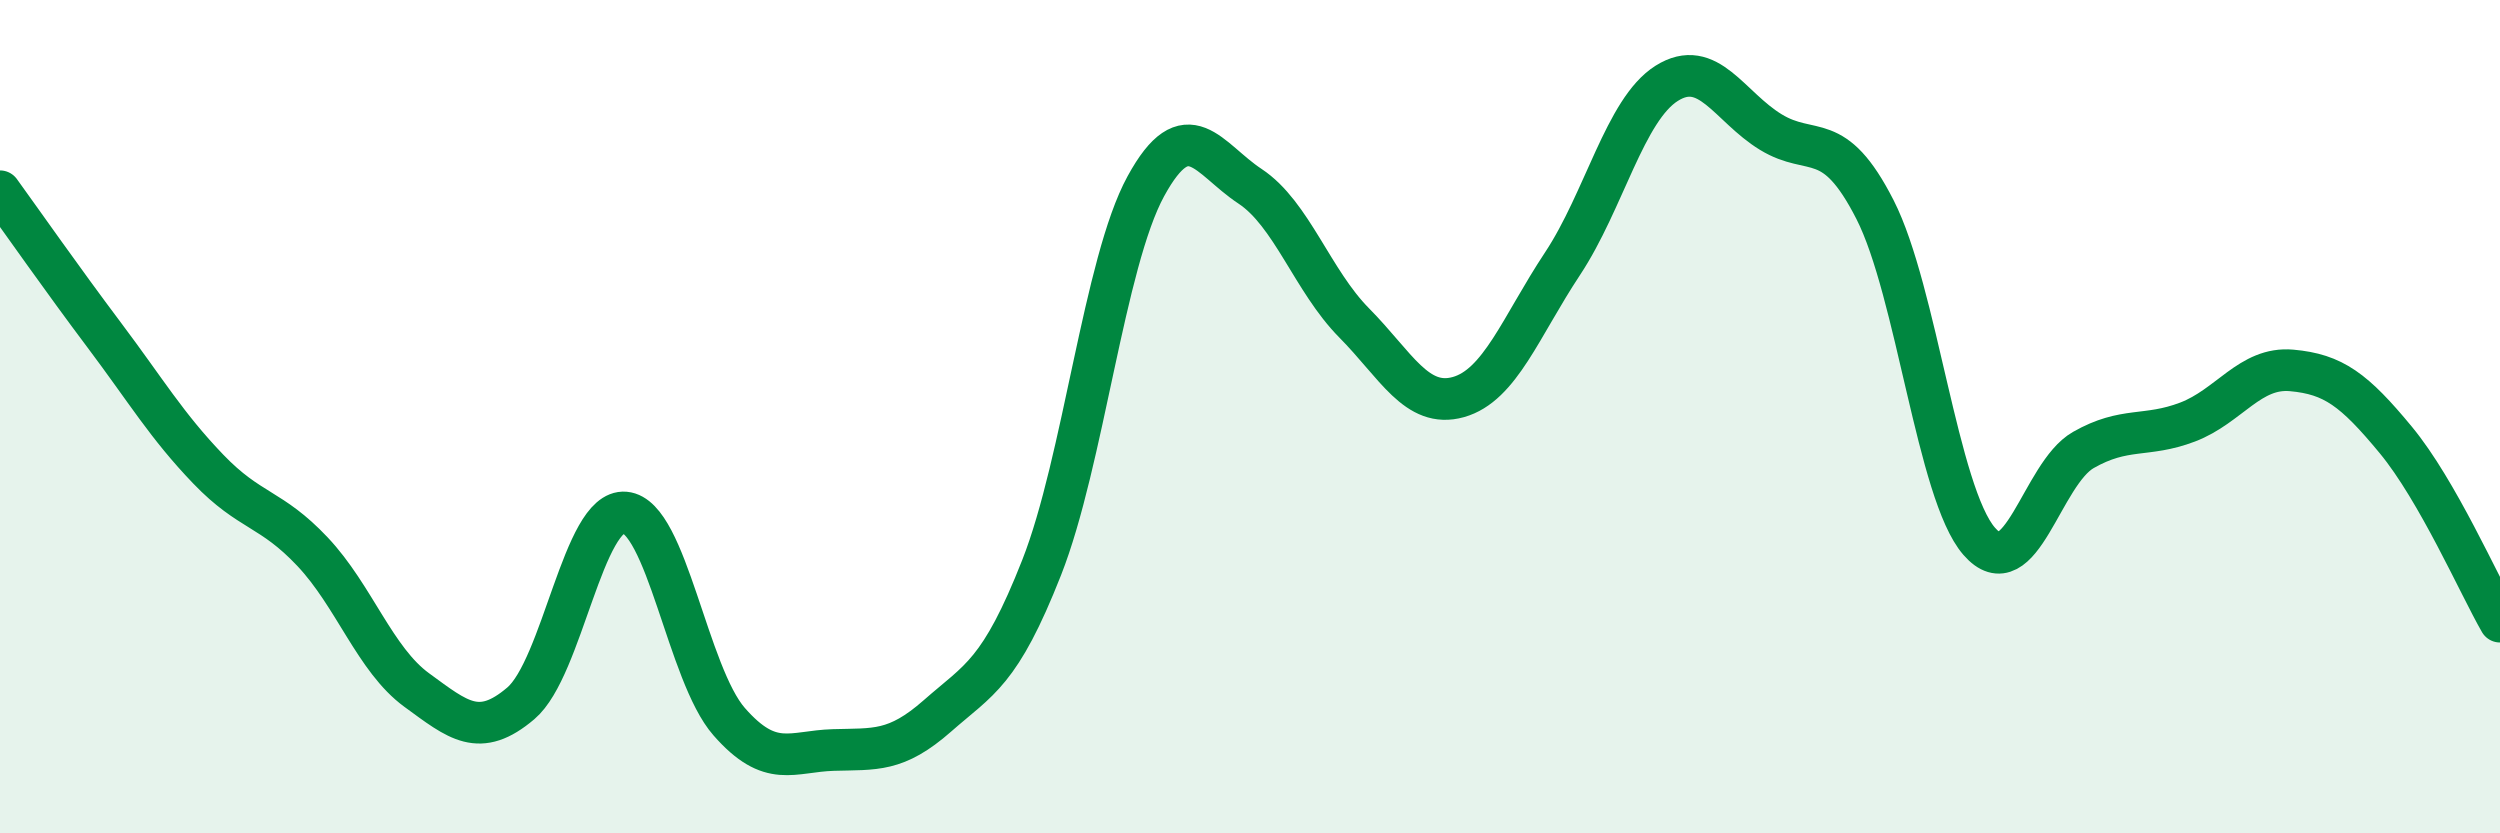
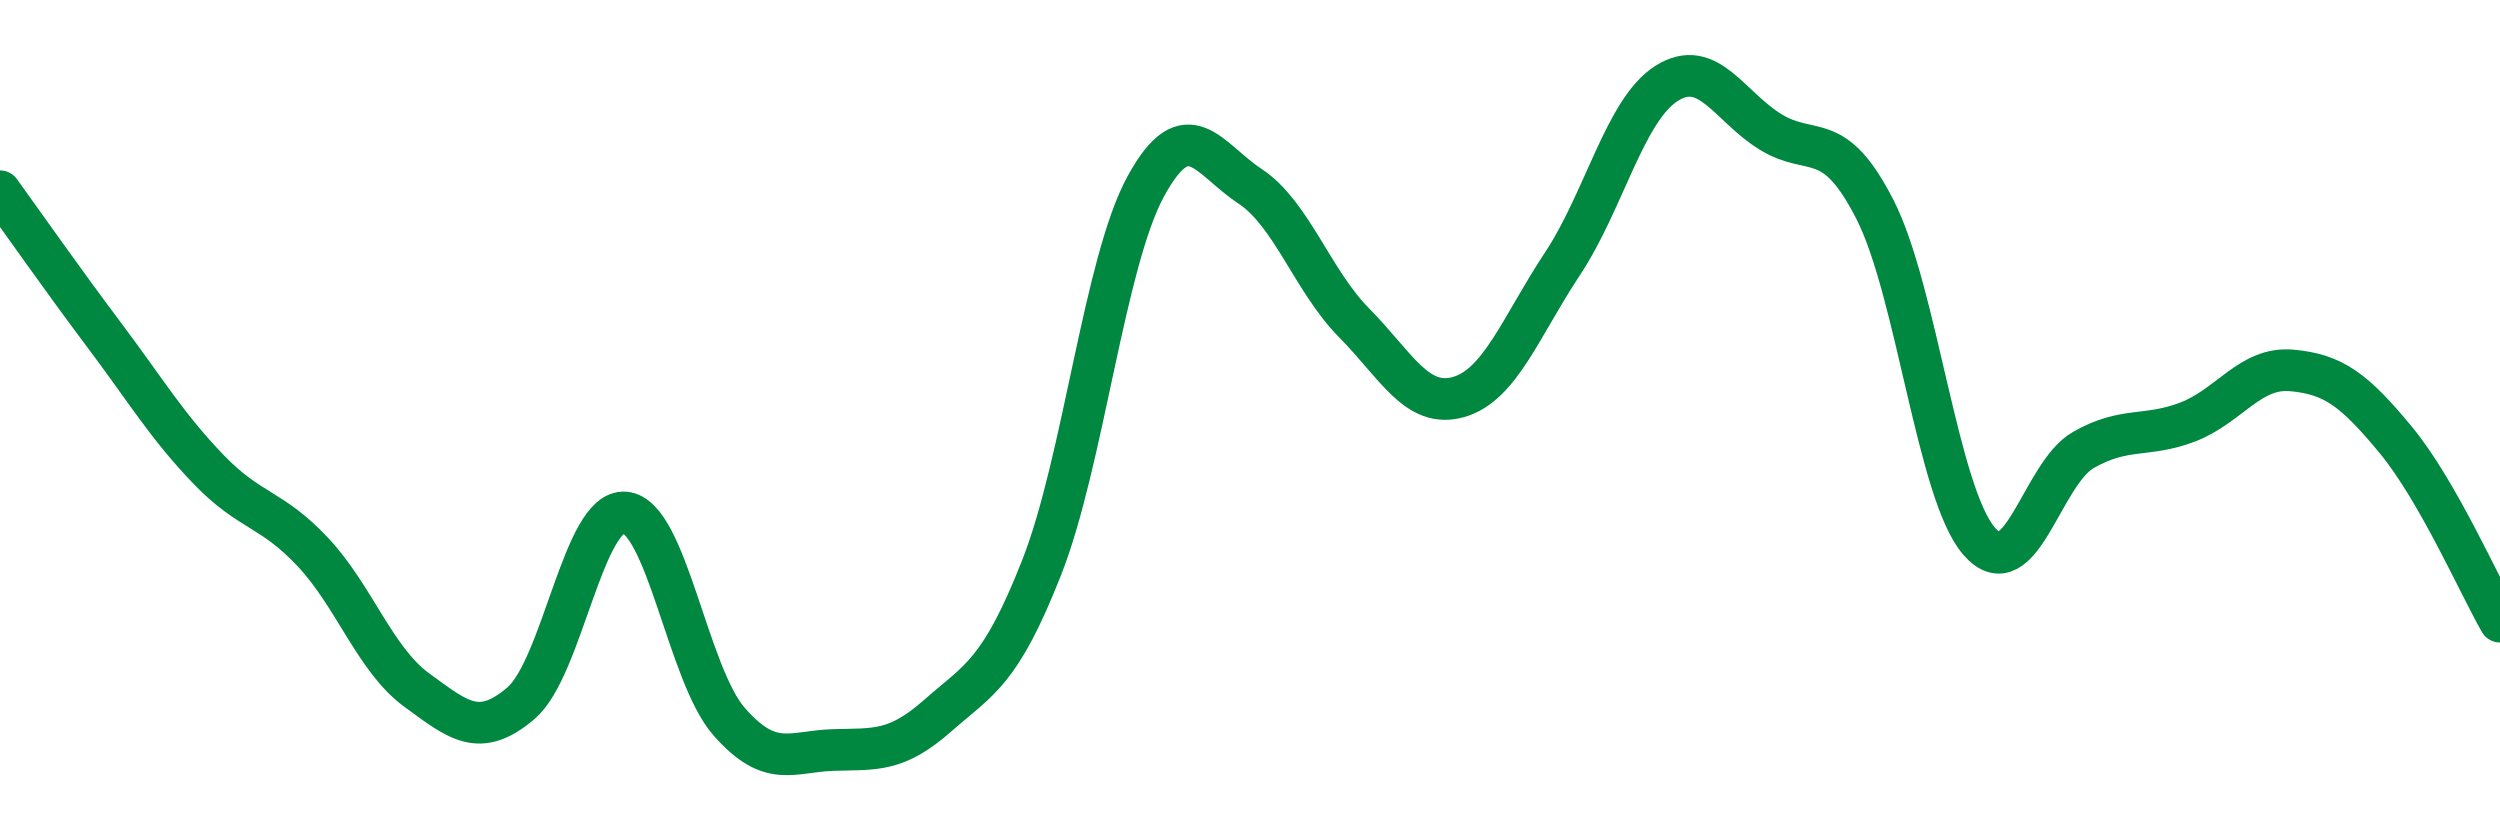
<svg xmlns="http://www.w3.org/2000/svg" width="60" height="20" viewBox="0 0 60 20">
-   <path d="M 0,4.59 C 0.5,5.28 1.5,6.71 2.5,8.04 C 3.5,9.37 4,10.22 5,11.26 C 6,12.3 6.5,12.18 7.5,13.24 C 8.5,14.3 9,15.83 10,16.56 C 11,17.29 11.5,17.73 12.5,16.88 C 13.5,16.03 14,12.21 15,12.3 C 16,12.39 16.5,16.18 17.5,17.32 C 18.5,18.46 19,18.03 20,18 C 21,17.97 21.5,18.06 22.5,17.18 C 23.5,16.3 24,16.16 25,13.62 C 26,11.08 26.5,6.3 27.5,4.47 C 28.5,2.64 29,3.81 30,4.47 C 31,5.13 31.5,6.74 32.5,7.75 C 33.5,8.76 34,9.81 35,9.53 C 36,9.25 36.5,7.84 37.5,6.33 C 38.5,4.82 39,2.63 40,2 C 41,1.37 41.5,2.56 42.5,3.17 C 43.5,3.78 44,3.07 45,5.03 C 46,6.99 46.5,11.84 47.5,12.99 C 48.5,14.14 49,11.37 50,10.8 C 51,10.23 51.5,10.51 52.5,10.13 C 53.5,9.75 54,8.8 55,8.89 C 56,8.98 56.5,9.35 57.5,10.56 C 58.5,11.77 59.5,14.05 60,14.92L60 20L0 20Z" fill="#008740" opacity="0.1" stroke-linecap="round" stroke-linejoin="round" />
  <path d="M 0,4.59 C 0.5,5.28 1.5,6.71 2.5,8.04 C 3.5,9.37 4,10.22 5,11.26 C 6,12.3 6.5,12.18 7.5,13.24 C 8.5,14.3 9,15.83 10,16.56 C 11,17.29 11.5,17.73 12.5,16.88 C 13.5,16.03 14,12.21 15,12.3 C 16,12.39 16.5,16.18 17.5,17.32 C 18.5,18.46 19,18.03 20,18 C 21,17.97 21.5,18.06 22.5,17.18 C 23.5,16.3 24,16.16 25,13.62 C 26,11.08 26.5,6.3 27.5,4.47 C 28.5,2.64 29,3.81 30,4.47 C 31,5.13 31.5,6.74 32.5,7.75 C 33.5,8.76 34,9.81 35,9.53 C 36,9.25 36.5,7.84 37.5,6.33 C 38.5,4.82 39,2.63 40,2 C 41,1.37 41.5,2.56 42.5,3.17 C 43.5,3.78 44,3.07 45,5.03 C 46,6.99 46.5,11.84 47.5,12.99 C 48.5,14.14 49,11.37 50,10.8 C 51,10.23 51.5,10.51 52.5,10.13 C 53.5,9.75 54,8.8 55,8.89 C 56,8.98 56.5,9.35 57.5,10.56 C 58.5,11.77 59.5,14.05 60,14.92" stroke="#008740" stroke-width="1" fill="none" stroke-linecap="round" stroke-linejoin="round" />
</svg>